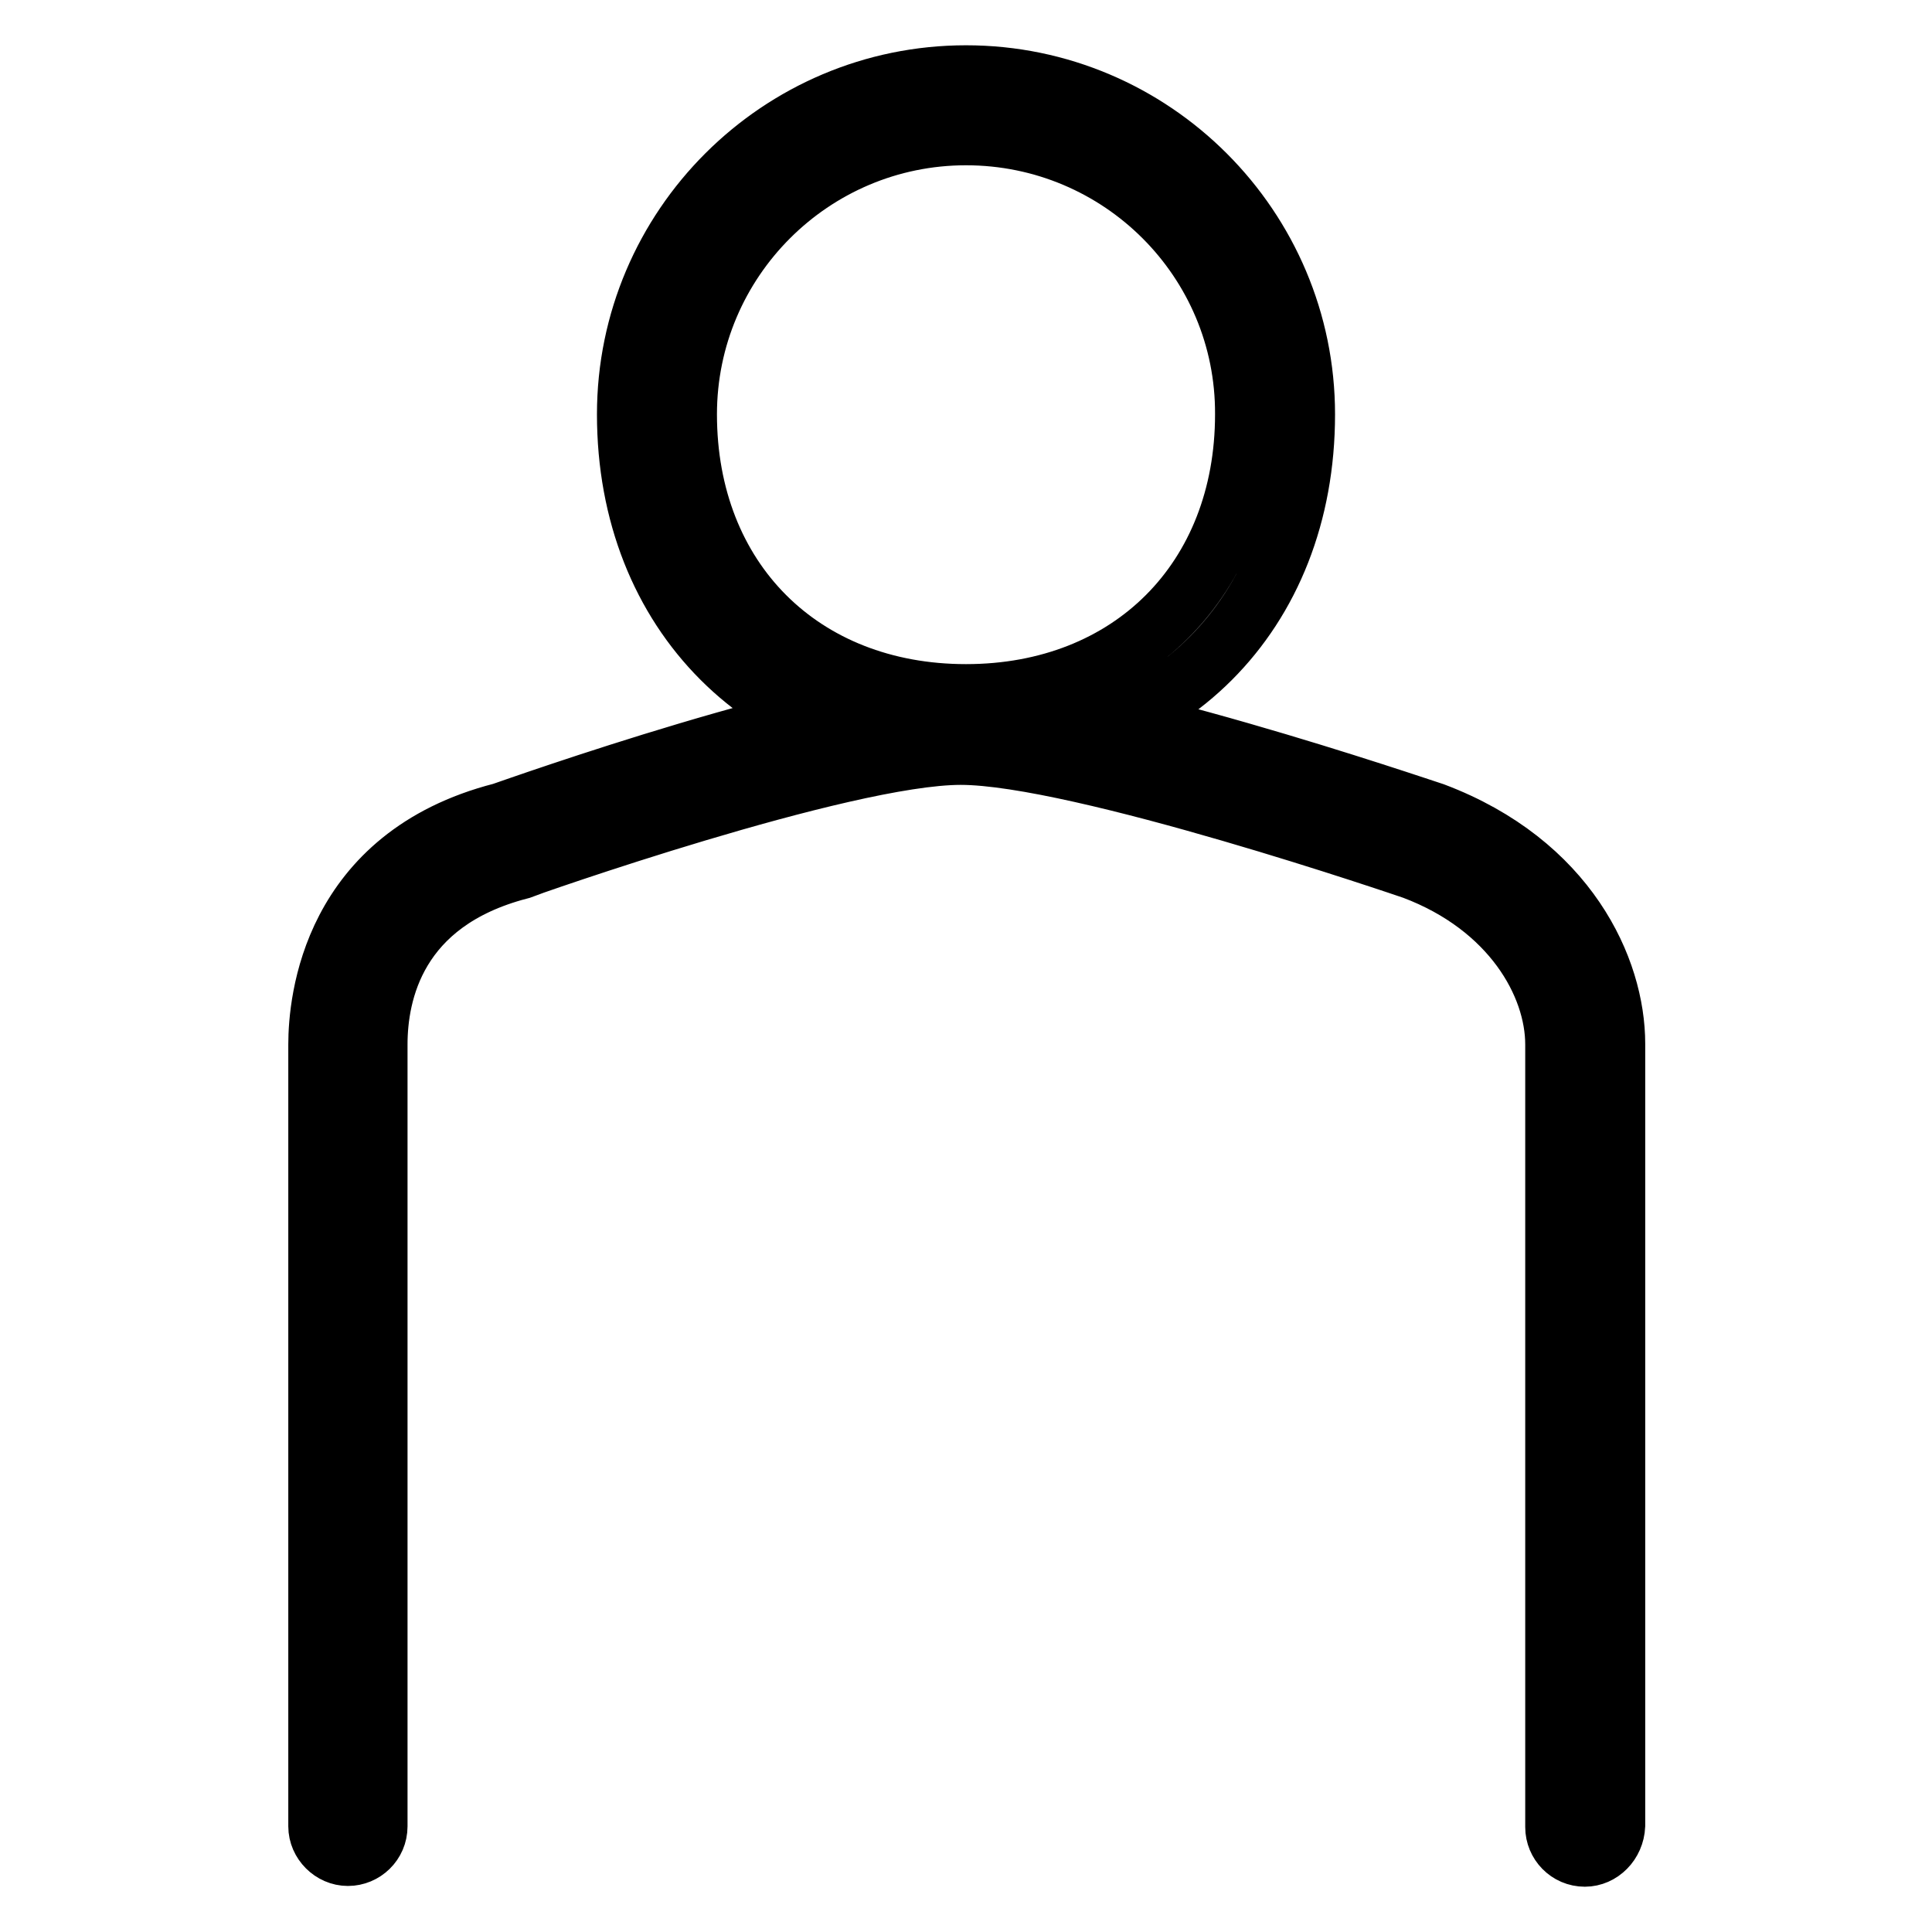
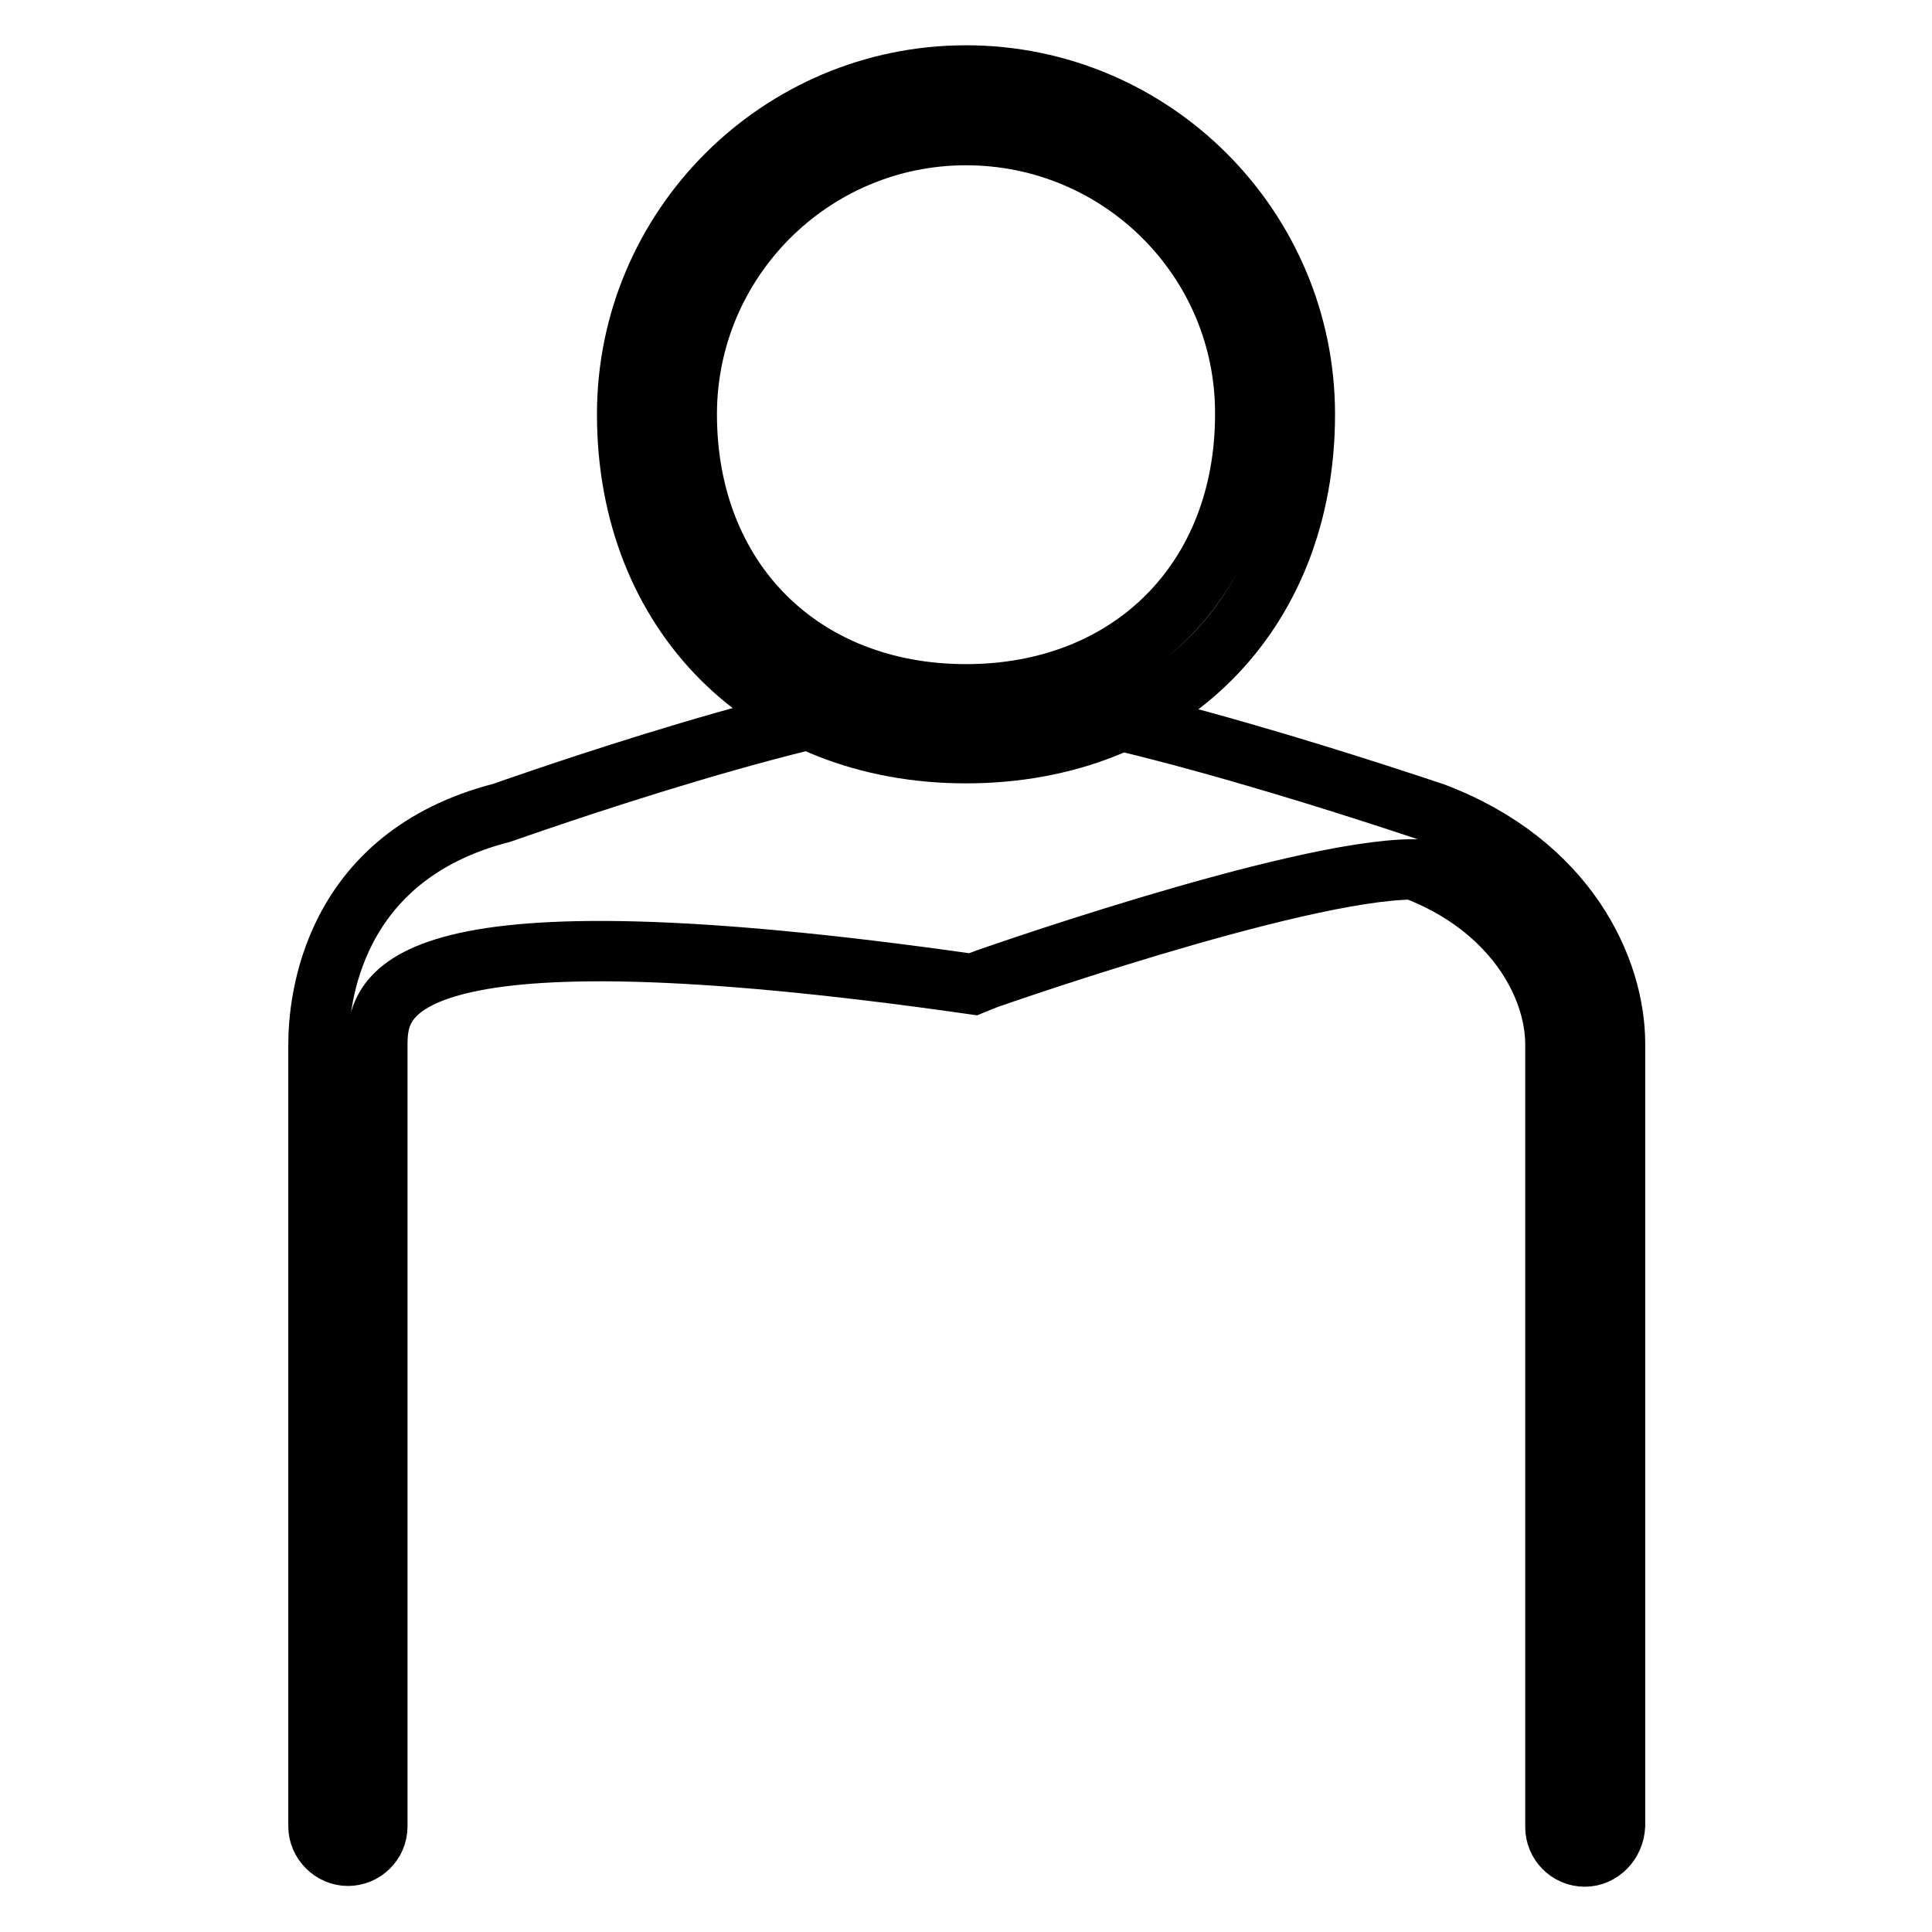
<svg xmlns="http://www.w3.org/2000/svg" version="1.1" x="0px" y="0px" viewBox="0 0 256 256" enable-background="new 0 0 256 256" xml:space="preserve">
  <g>
-     <path stroke-width="8" fill-opacity="0" stroke="#000000" d="M128,99.8c-26.4,0-44.9-18.5-44.9-44.9C83.1,30.1,103.3,10,128,10c24.8,0,44.9,20.2,44.9,44.9 C172.9,81.4,154.5,99.8,128,99.8z M128,17.9C107.6,17.9,91,34.5,91,54.9C91,76.8,106.2,92,128,92c21.8,0,37-15.2,37-37.1 C165.1,34.5,148.5,17.9,128,17.9z M210,246c-2.2,0-3.9-1.8-3.9-3.9V138.4c0-8-5.8-18.3-18.8-23.2c-0.3-0.1-44.3-15.2-60-15.2 c-15.6,0-58.1,15-58.5,15.2C52.4,119.5,50,131.6,50,138.4v103.6c0,2.2-1.8,3.9-3.9,3.9s-3.9-1.8-3.9-3.9V138.4 c0-5.7,1.7-24.9,24.3-30.7c1.5-0.5,43.8-15.6,60.8-15.6c17,0,60.8,15,62.7,15.6c17.7,6.7,24,20.7,24,30.6v103.6 C213.9,244.2,212.1,246,210,246L210,246z" />
+     <path stroke-width="8" fill-opacity="0" stroke="#000000" d="M128,99.8c-26.4,0-44.9-18.5-44.9-44.9C83.1,30.1,103.3,10,128,10c24.8,0,44.9,20.2,44.9,44.9 C172.9,81.4,154.5,99.8,128,99.8z M128,17.9C107.6,17.9,91,34.5,91,54.9C91,76.8,106.2,92,128,92c21.8,0,37-15.2,37-37.1 C165.1,34.5,148.5,17.9,128,17.9z M210,246c-2.2,0-3.9-1.8-3.9-3.9V138.4c0-8-5.8-18.3-18.8-23.2c-15.6,0-58.1,15-58.5,15.2C52.4,119.5,50,131.6,50,138.4v103.6c0,2.2-1.8,3.9-3.9,3.9s-3.9-1.8-3.9-3.9V138.4 c0-5.7,1.7-24.9,24.3-30.7c1.5-0.5,43.8-15.6,60.8-15.6c17,0,60.8,15,62.7,15.6c17.7,6.7,24,20.7,24,30.6v103.6 C213.9,244.2,212.1,246,210,246L210,246z" />
  </g>
</svg>